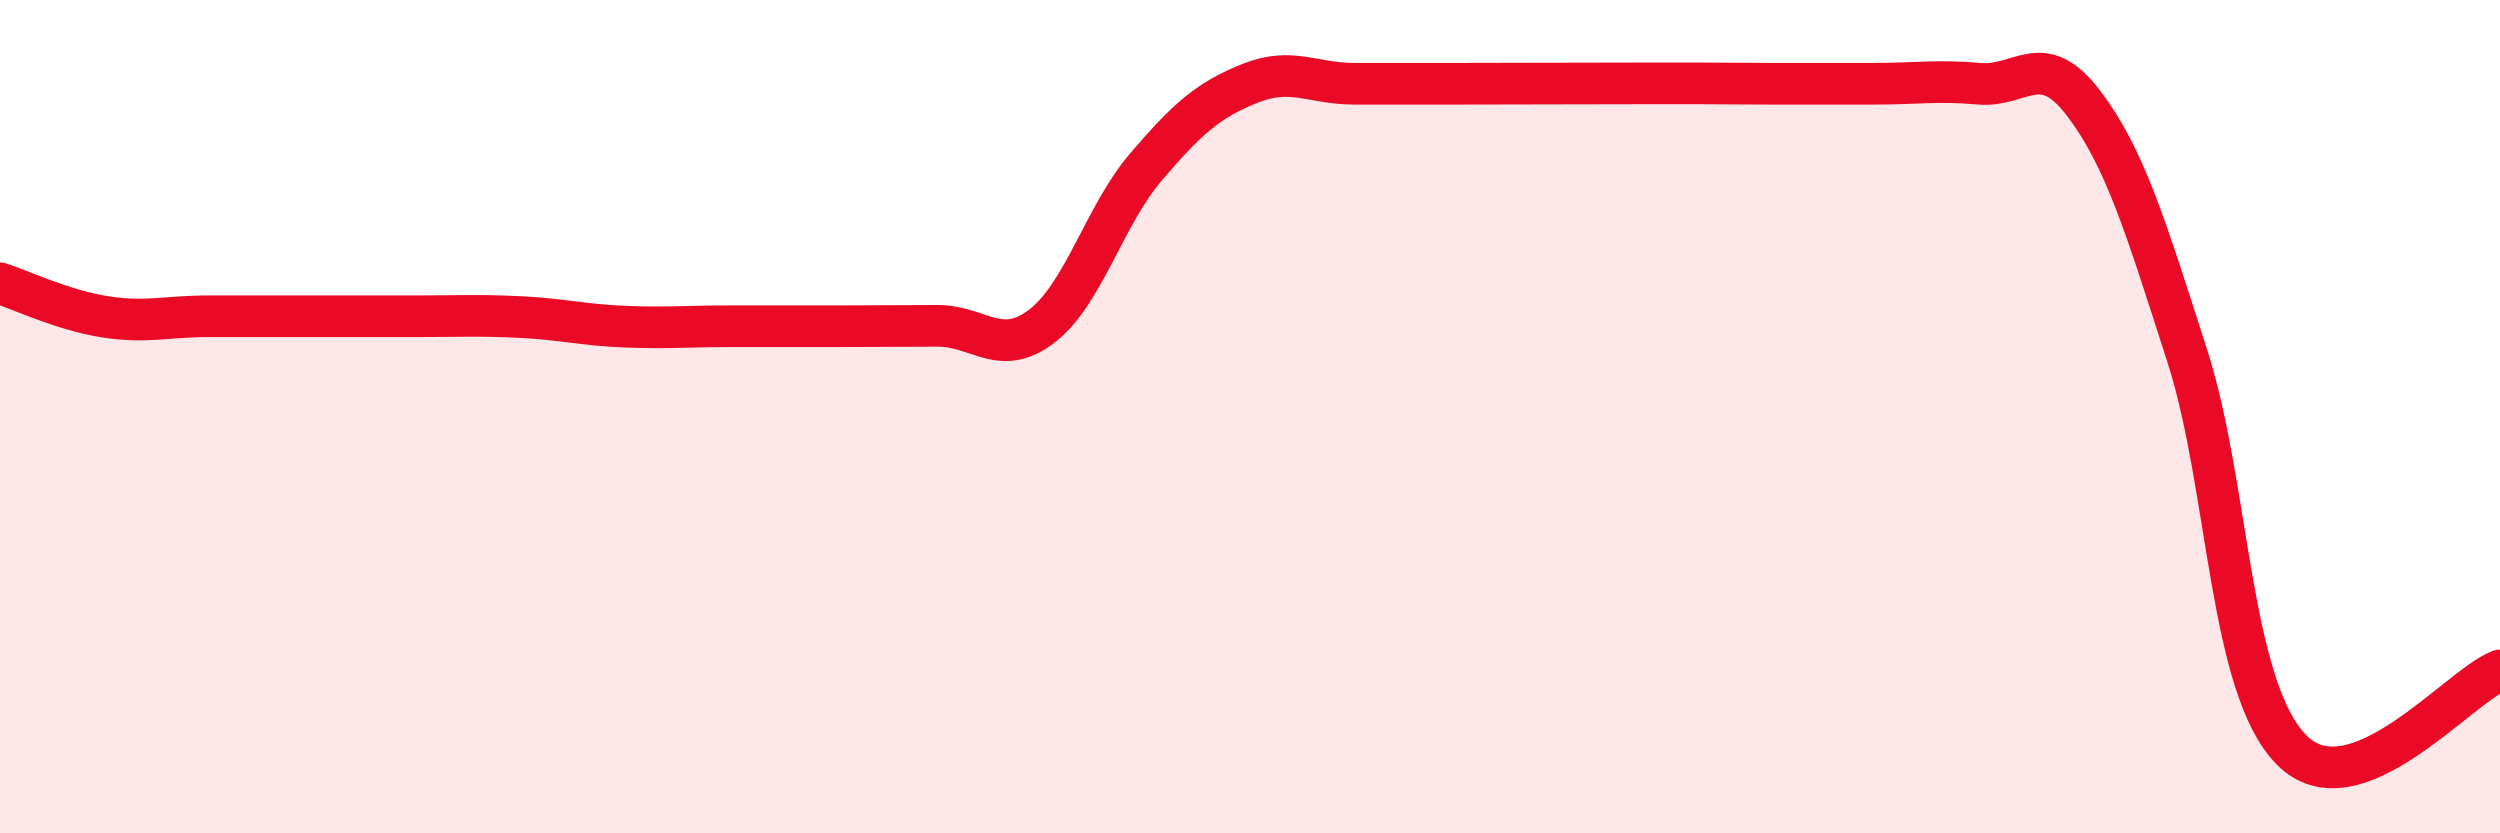
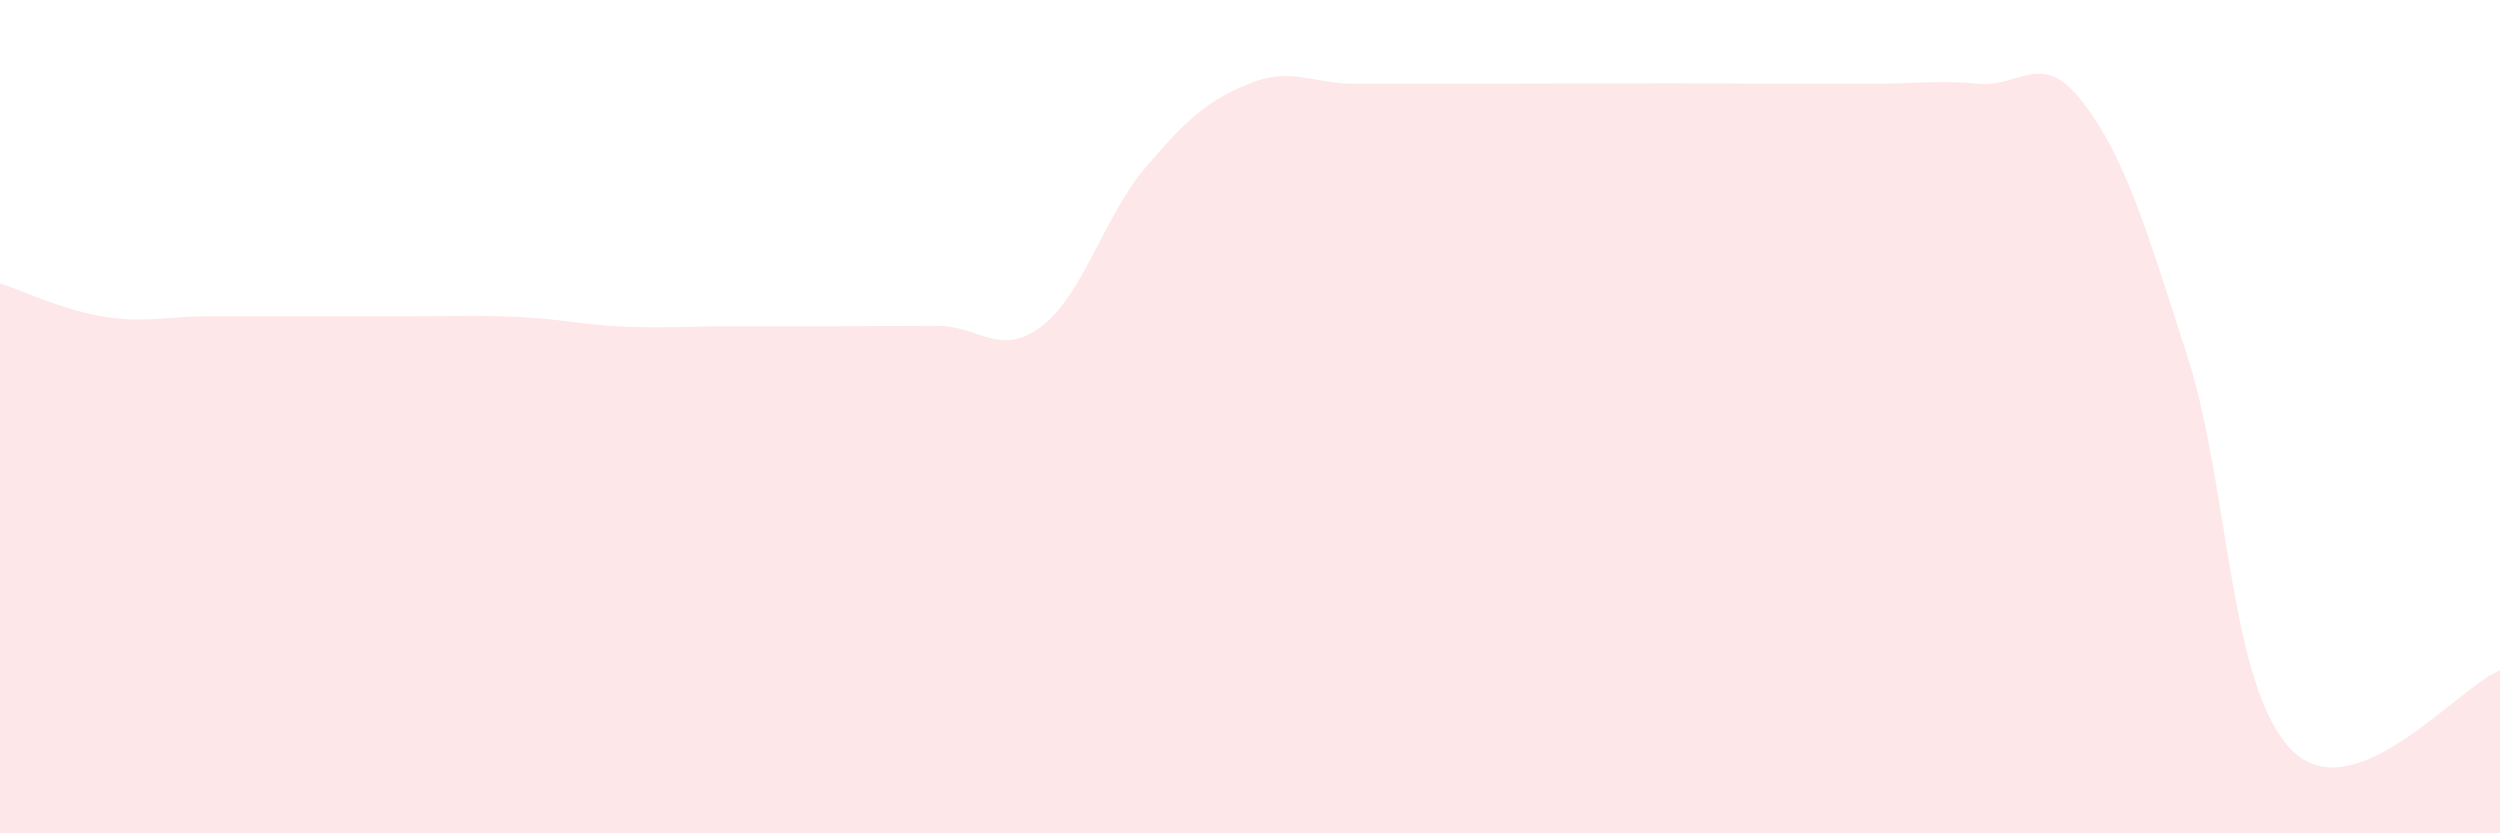
<svg xmlns="http://www.w3.org/2000/svg" width="60" height="20" viewBox="0 0 60 20">
  <path d="M 0,6.8 C 0.5,6.96 1.5,7.44 2.5,7.6 C 3.5,7.76 4,7.59 5,7.59 C 6,7.59 6.5,7.59 7.5,7.59 C 8.5,7.59 9,7.59 10,7.59 C 11,7.59 11.5,7.56 12.5,7.61 C 13.5,7.66 14,7.8 15,7.84 C 16,7.88 16.5,7.83 17.5,7.83 C 18.5,7.83 19,7.83 20,7.83 C 21,7.83 21.5,7.82 22.5,7.82 C 23.5,7.82 24,8.59 25,7.83 C 26,7.07 26.5,5.18 27.5,4.01 C 28.5,2.84 29,2.4 30,2 C 31,1.6 31.5,2.01 32.5,2.01 C 33.5,2.01 33.5,2.01 35,2.01 C 36.5,2.01 38.5,2 40,2 C 41.5,2 41.5,2.01 42.5,2.01 C 43.5,2.01 44,2.01 45,2.01 C 46,2.01 46.5,1.92 47.5,2.01 C 48.5,2.1 49,1.16 50,2.47 C 51,3.78 51.5,5.45 52.5,8.56 C 53.5,11.67 53.5,16.49 55,18 C 56.5,19.51 59,16.47 60,16.09L60 20L0 20Z" fill="#EB0A25" opacity="0.1" stroke-linecap="round" stroke-linejoin="round" />
-   <path d="M 0,6.8 C 0.5,6.96 1.5,7.44 2.5,7.6 C 3.5,7.76 4,7.59 5,7.59 C 6,7.59 6.5,7.59 7.5,7.59 C 8.5,7.59 9,7.59 10,7.59 C 11,7.59 11.5,7.56 12.5,7.61 C 13.5,7.66 14,7.8 15,7.84 C 16,7.88 16.5,7.83 17.5,7.83 C 18.5,7.83 19,7.83 20,7.83 C 21,7.83 21.5,7.82 22.5,7.82 C 23.5,7.82 24,8.59 25,7.83 C 26,7.07 26.5,5.18 27.5,4.01 C 28.5,2.84 29,2.4 30,2 C 31,1.6 31.5,2.01 32.5,2.01 C 33.5,2.01 33.5,2.01 35,2.01 C 36.5,2.01 38.5,2 40,2 C 41.5,2 41.5,2.01 42.5,2.01 C 43.5,2.01 44,2.01 45,2.01 C 46,2.01 46.5,1.92 47.5,2.01 C 48.5,2.1 49,1.16 50,2.47 C 51,3.78 51.5,5.45 52.5,8.56 C 53.5,11.67 53.5,16.49 55,18 C 56.5,19.51 59,16.47 60,16.09" stroke="#EB0A25" stroke-width="1" fill="none" stroke-linecap="round" stroke-linejoin="round" />
</svg>